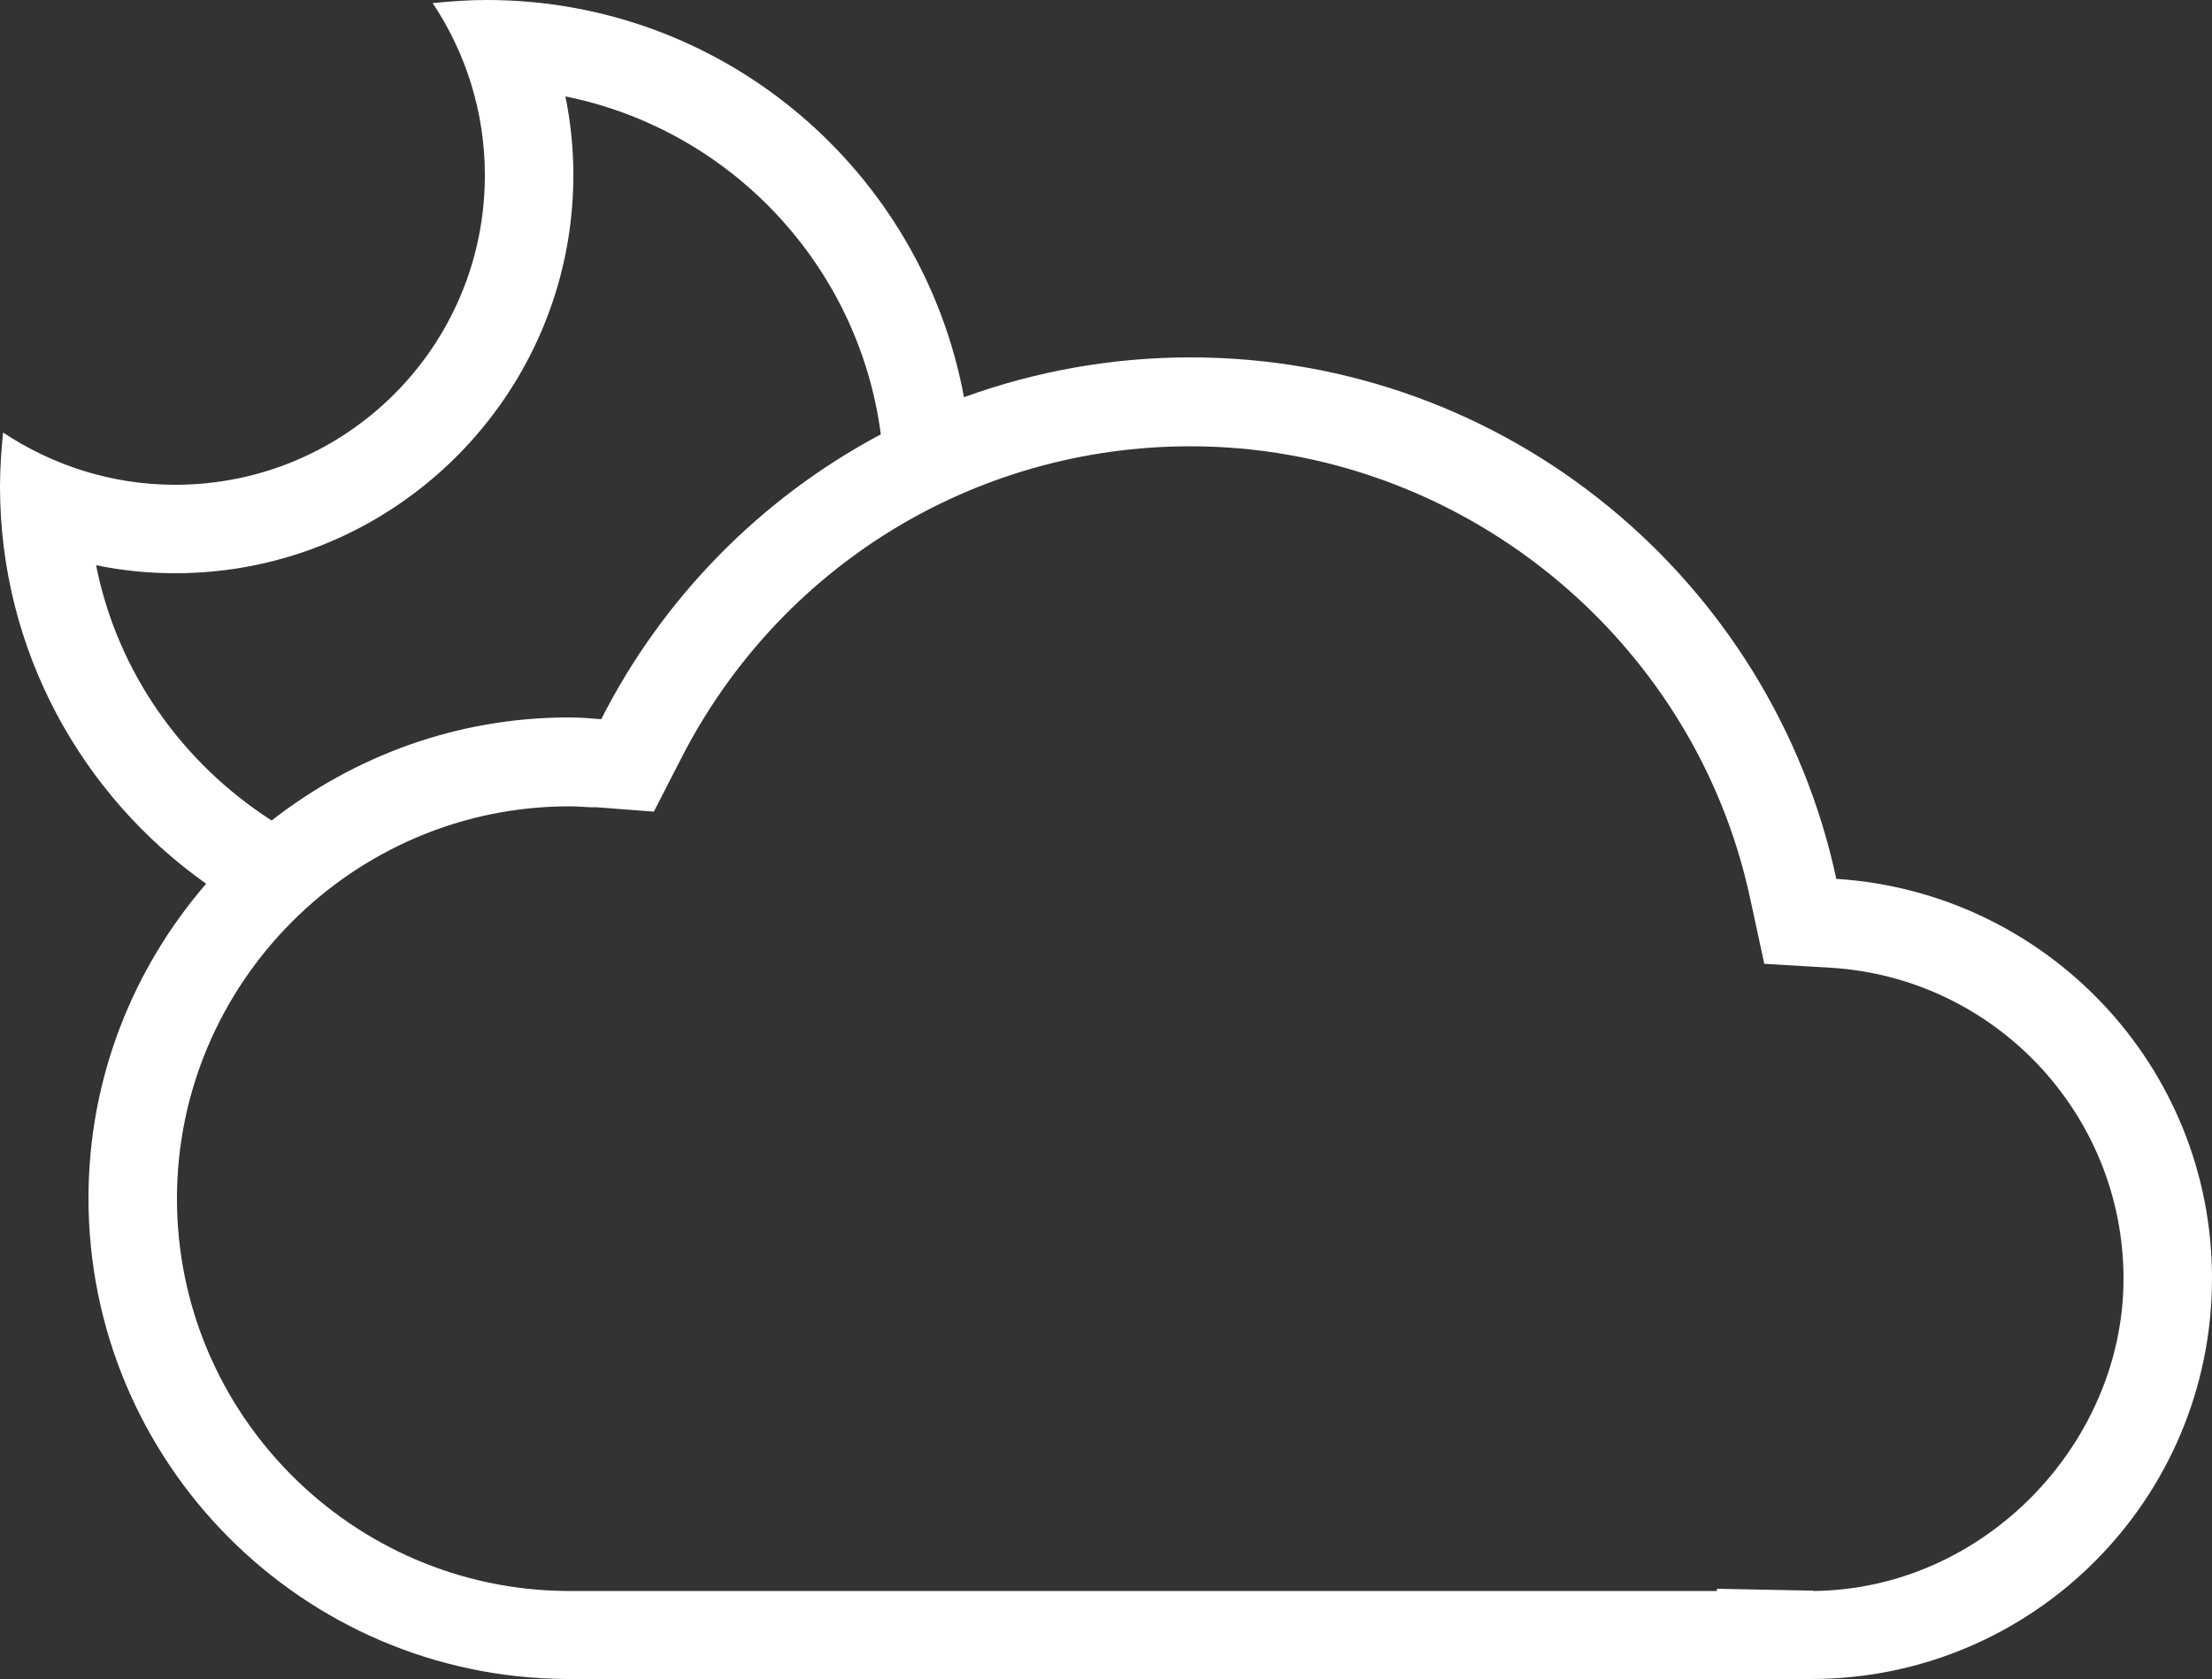
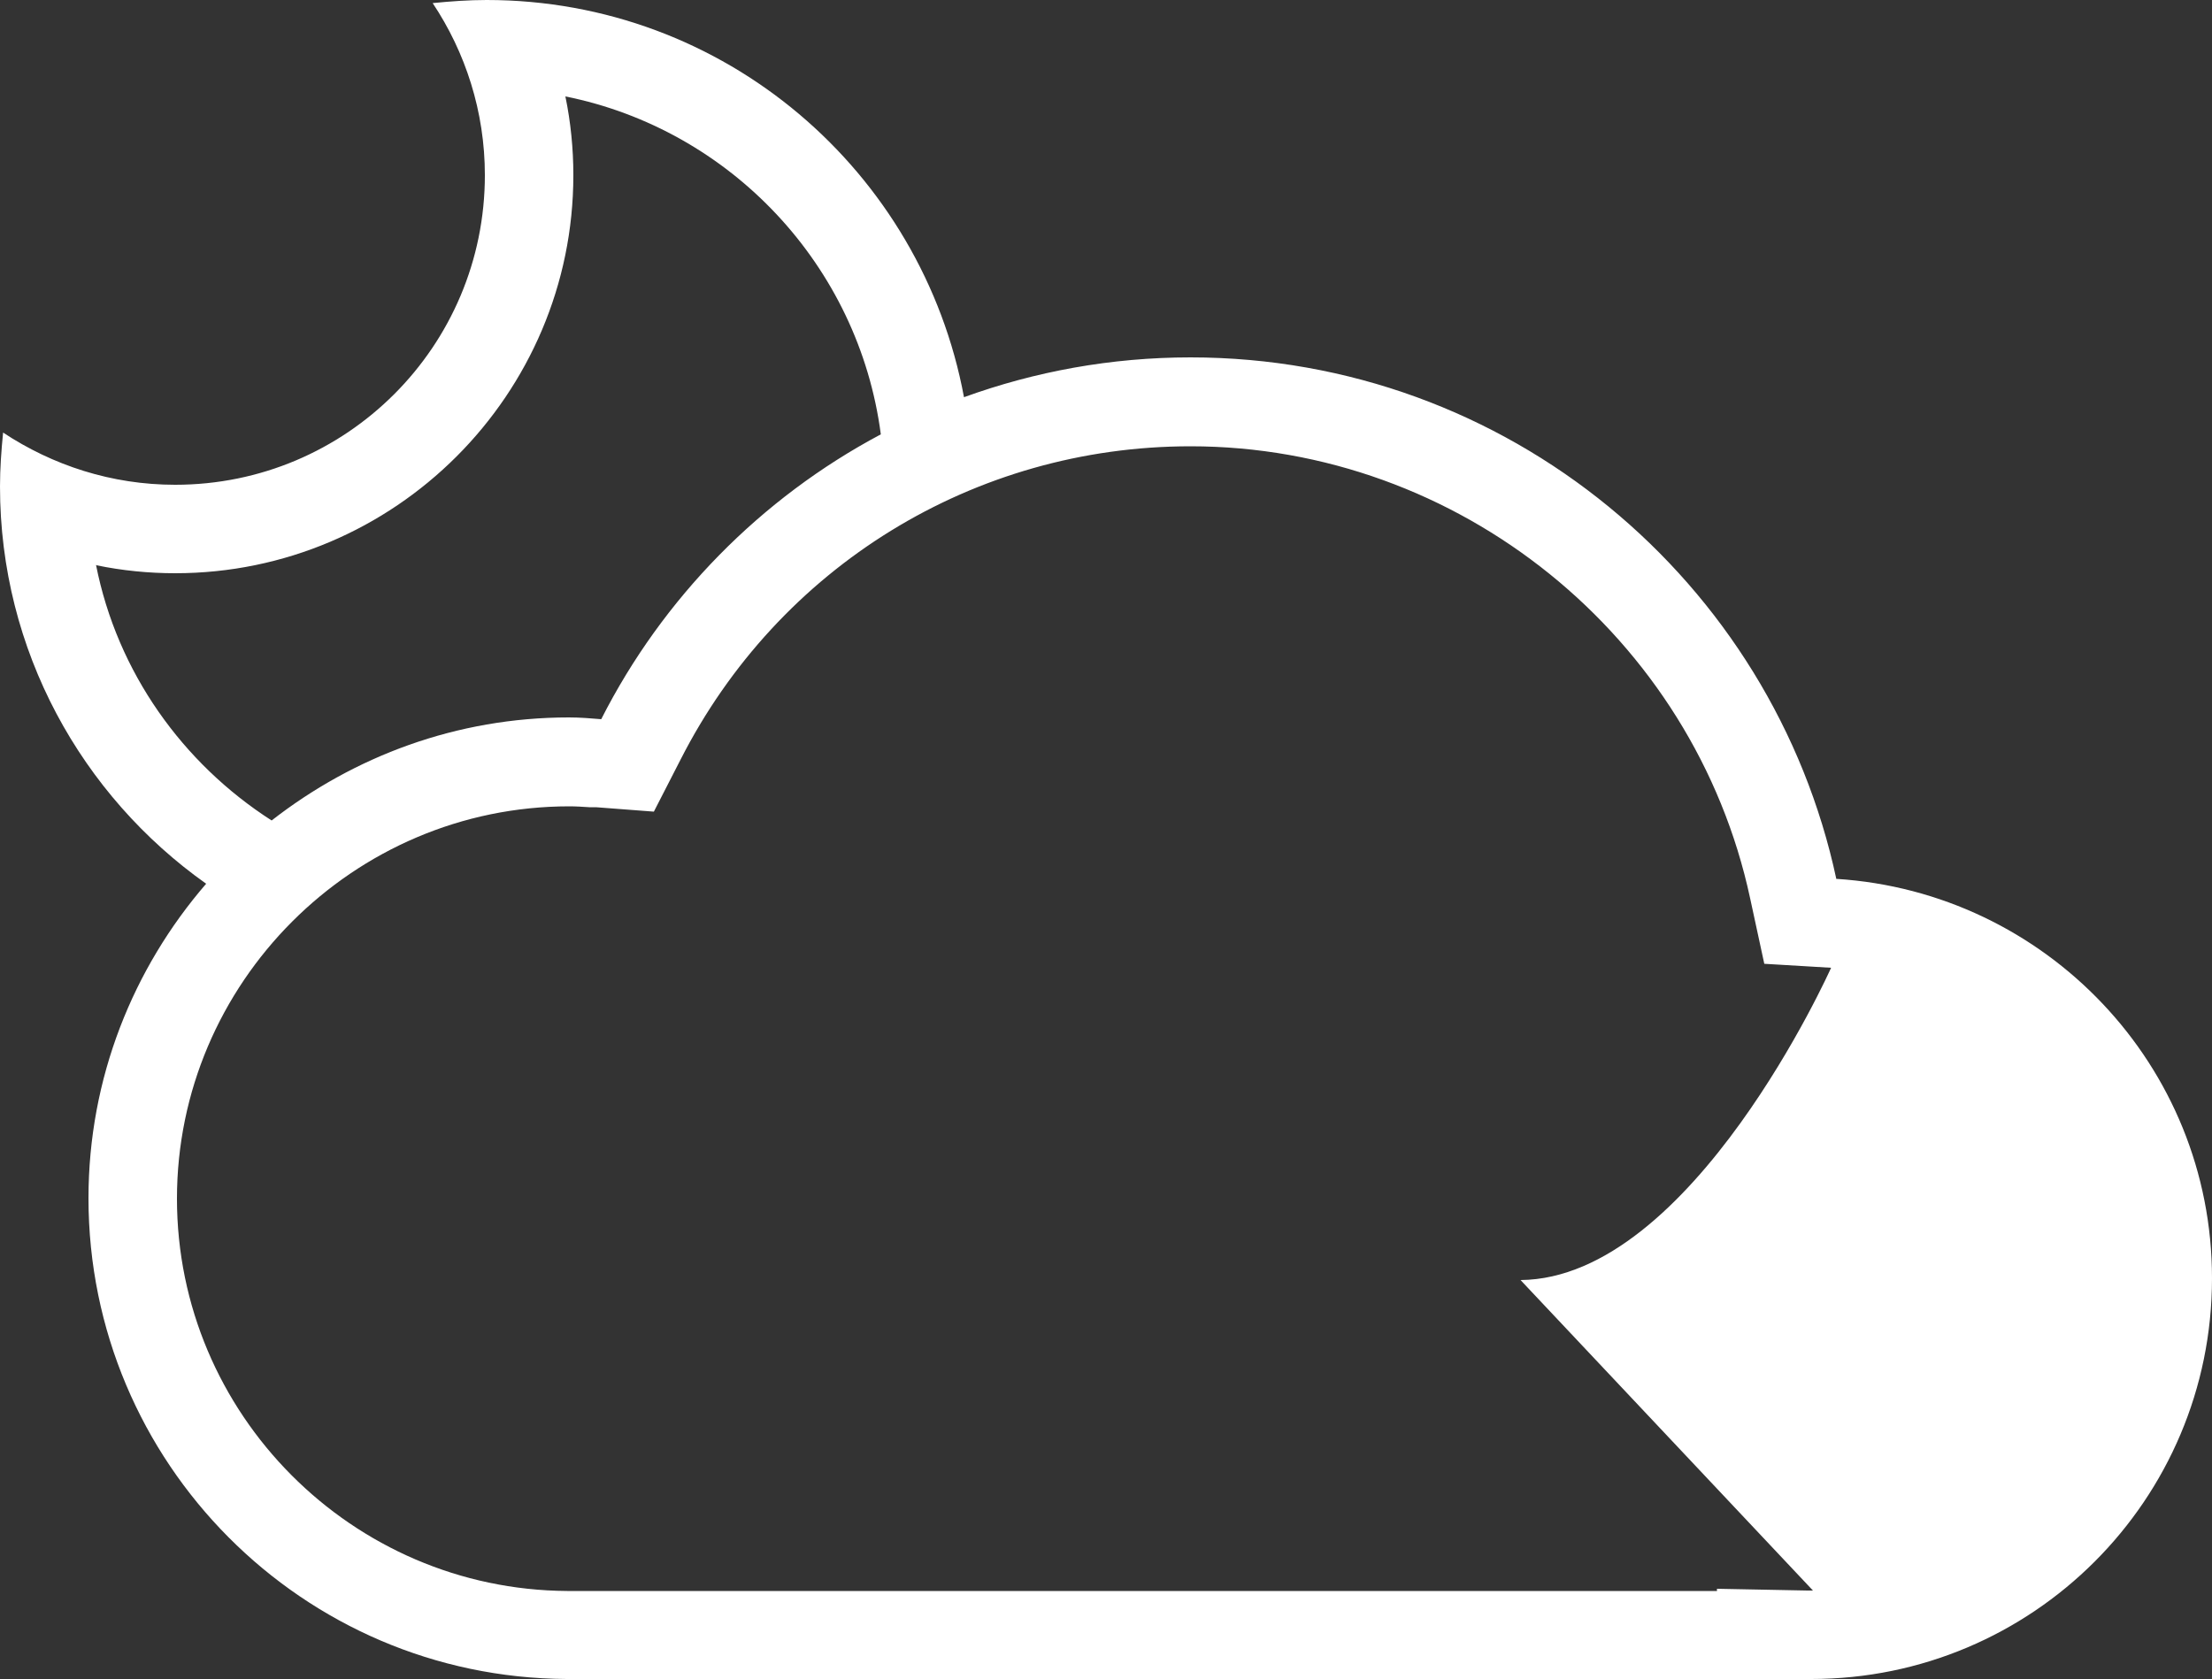
<svg xmlns="http://www.w3.org/2000/svg" id="Layer_1" viewBox="0 0 50 37.96">
  <rect x="0" y="0" width="50" height="37.96" fill="#333333" stroke="none" />
-   <path d="M41.51,19.88c-1.44-6.74-7.43-11.8-14.6-11.8-1.8,0-3.52.32-5.12.9C20.84,3.87,16.38,0,11,0c-.41,0-.82.03-1.22.07.74,1.11,1.18,2.45,1.18,3.89,0,3.87-3.13,7-7,7-1.44,0-2.77-.44-3.89-1.18-.04.4-.07.81-.07,1.22,0,3.71,1.85,6.99,4.66,8.98-1.65,1.91-2.66,4.39-2.66,7.11,0,5.98,4.84,10.84,10.81,10.87h0s28.01,0,28.01,0h0s.08,0,.12,0c5,0,9.06-4.05,9.06-9.06,0-4.81-3.76-8.73-8.49-9.03ZM2.18,12.78c.58.12,1.18.18,1.78.18,4.96,0,9-4.04,9-9,0-.6-.06-1.2-.18-1.78,3.73.75,6.63,3.82,7.13,7.64-2.71,1.44-4.93,3.7-6.32,6.44-.24-.02-.48-.04-.73-.04-2.54,0-4.86.88-6.72,2.33-2.01-1.29-3.49-3.35-3.97-5.78ZM40.98,35.96s-.08,0-.12,0l-2.05-.04v.05H12.82c-4.86-.03-8.82-4-8.82-8.87s3.98-8.87,8.87-8.87c.15,0,.3.01.45.02h.15s1.31.1,1.31.1l.6-1.17c2.22-4.37,6.64-7.09,11.53-7.09,6.06,0,11.38,4.3,12.65,10.22l.32,1.48,1.51.09c3.71.23,6.61,3.32,6.61,7.03s-3.14,7.03-7.02,7.06Z" fill="#fff" stroke-width="0" />
+   <path d="M41.51,19.88c-1.44-6.74-7.43-11.8-14.6-11.8-1.8,0-3.52.32-5.12.9C20.84,3.87,16.38,0,11,0c-.41,0-.82.03-1.22.07.74,1.11,1.18,2.45,1.18,3.89,0,3.87-3.13,7-7,7-1.44,0-2.77-.44-3.89-1.18-.04.4-.07.81-.07,1.22,0,3.71,1.85,6.99,4.66,8.98-1.65,1.91-2.66,4.39-2.66,7.11,0,5.98,4.84,10.84,10.81,10.87h0s28.01,0,28.01,0h0s.08,0,.12,0c5,0,9.06-4.05,9.06-9.06,0-4.81-3.76-8.73-8.49-9.03ZM2.18,12.78c.58.12,1.18.18,1.78.18,4.96,0,9-4.04,9-9,0-.6-.06-1.2-.18-1.78,3.73.75,6.63,3.82,7.13,7.64-2.71,1.44-4.93,3.7-6.32,6.44-.24-.02-.48-.04-.73-.04-2.54,0-4.86.88-6.72,2.33-2.01-1.29-3.49-3.35-3.97-5.78ZM40.98,35.96s-.08,0-.12,0l-2.05-.04v.05H12.82c-4.86-.03-8.82-4-8.82-8.87s3.98-8.87,8.87-8.87c.15,0,.3.01.45.02h.15s1.31.1,1.31.1l.6-1.17c2.22-4.37,6.64-7.09,11.53-7.09,6.06,0,11.38,4.3,12.65,10.22l.32,1.48,1.51.09s-3.14,7.03-7.02,7.06Z" fill="#fff" stroke-width="0" />
</svg>